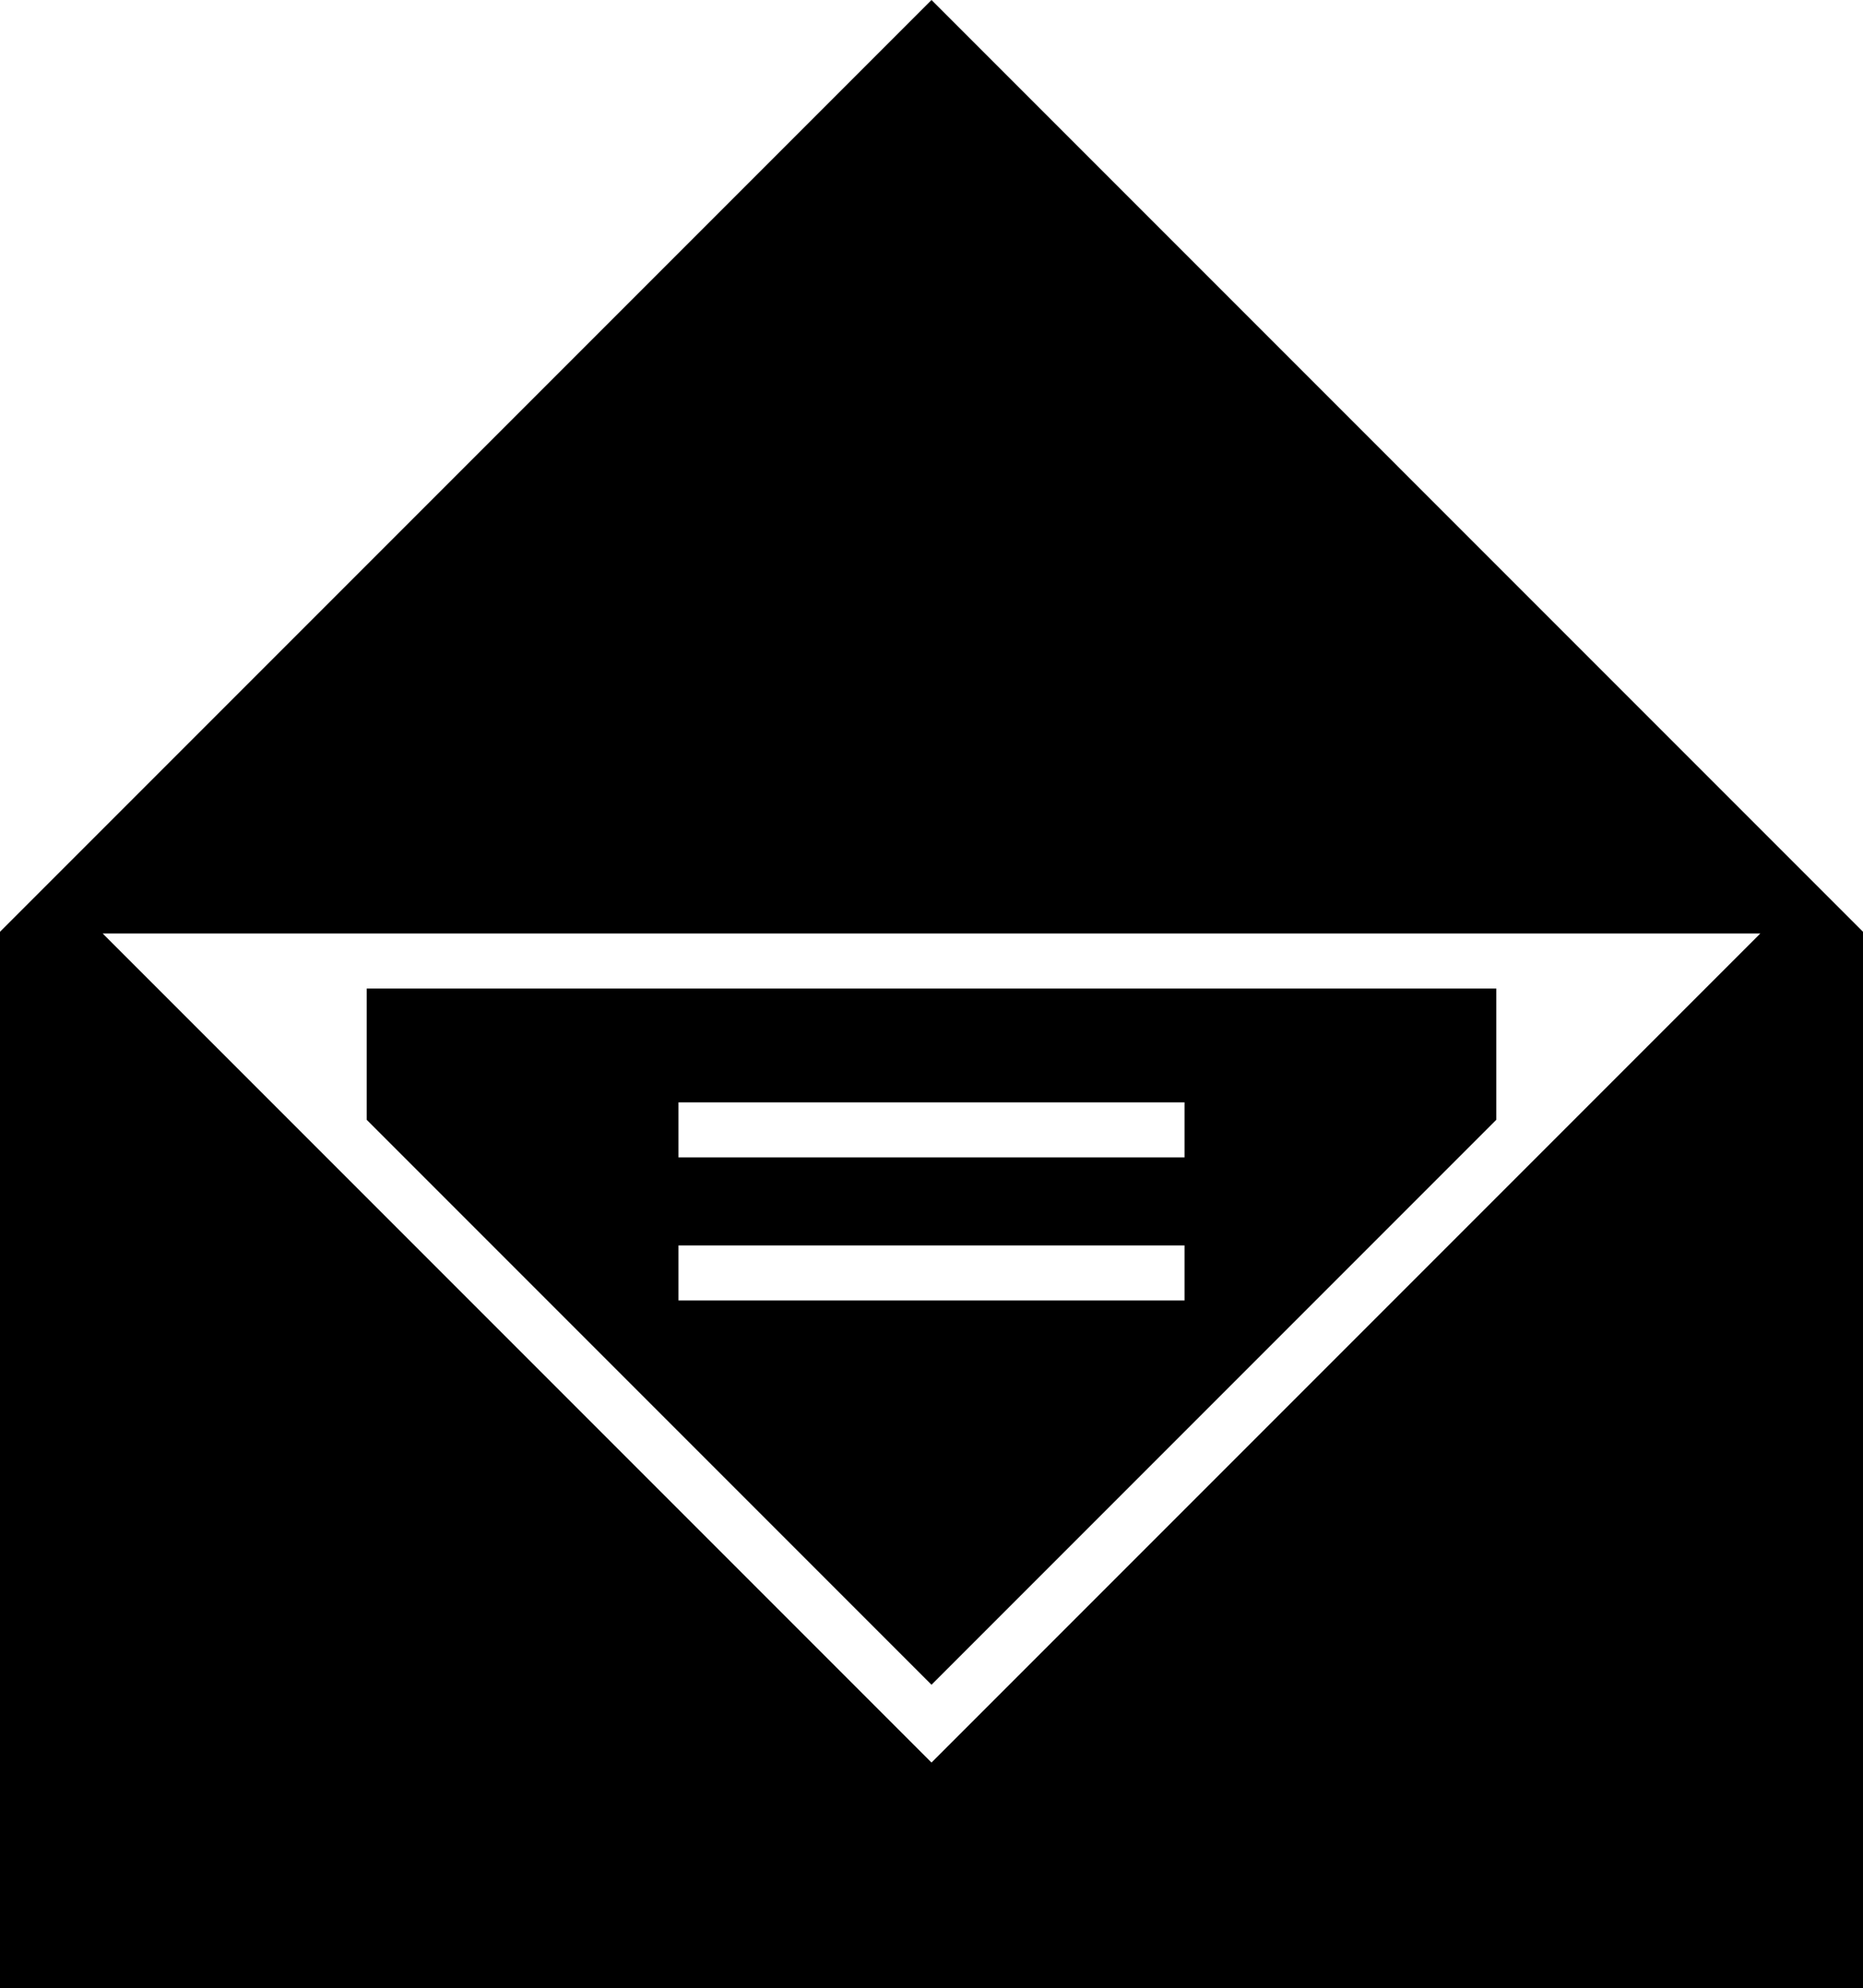
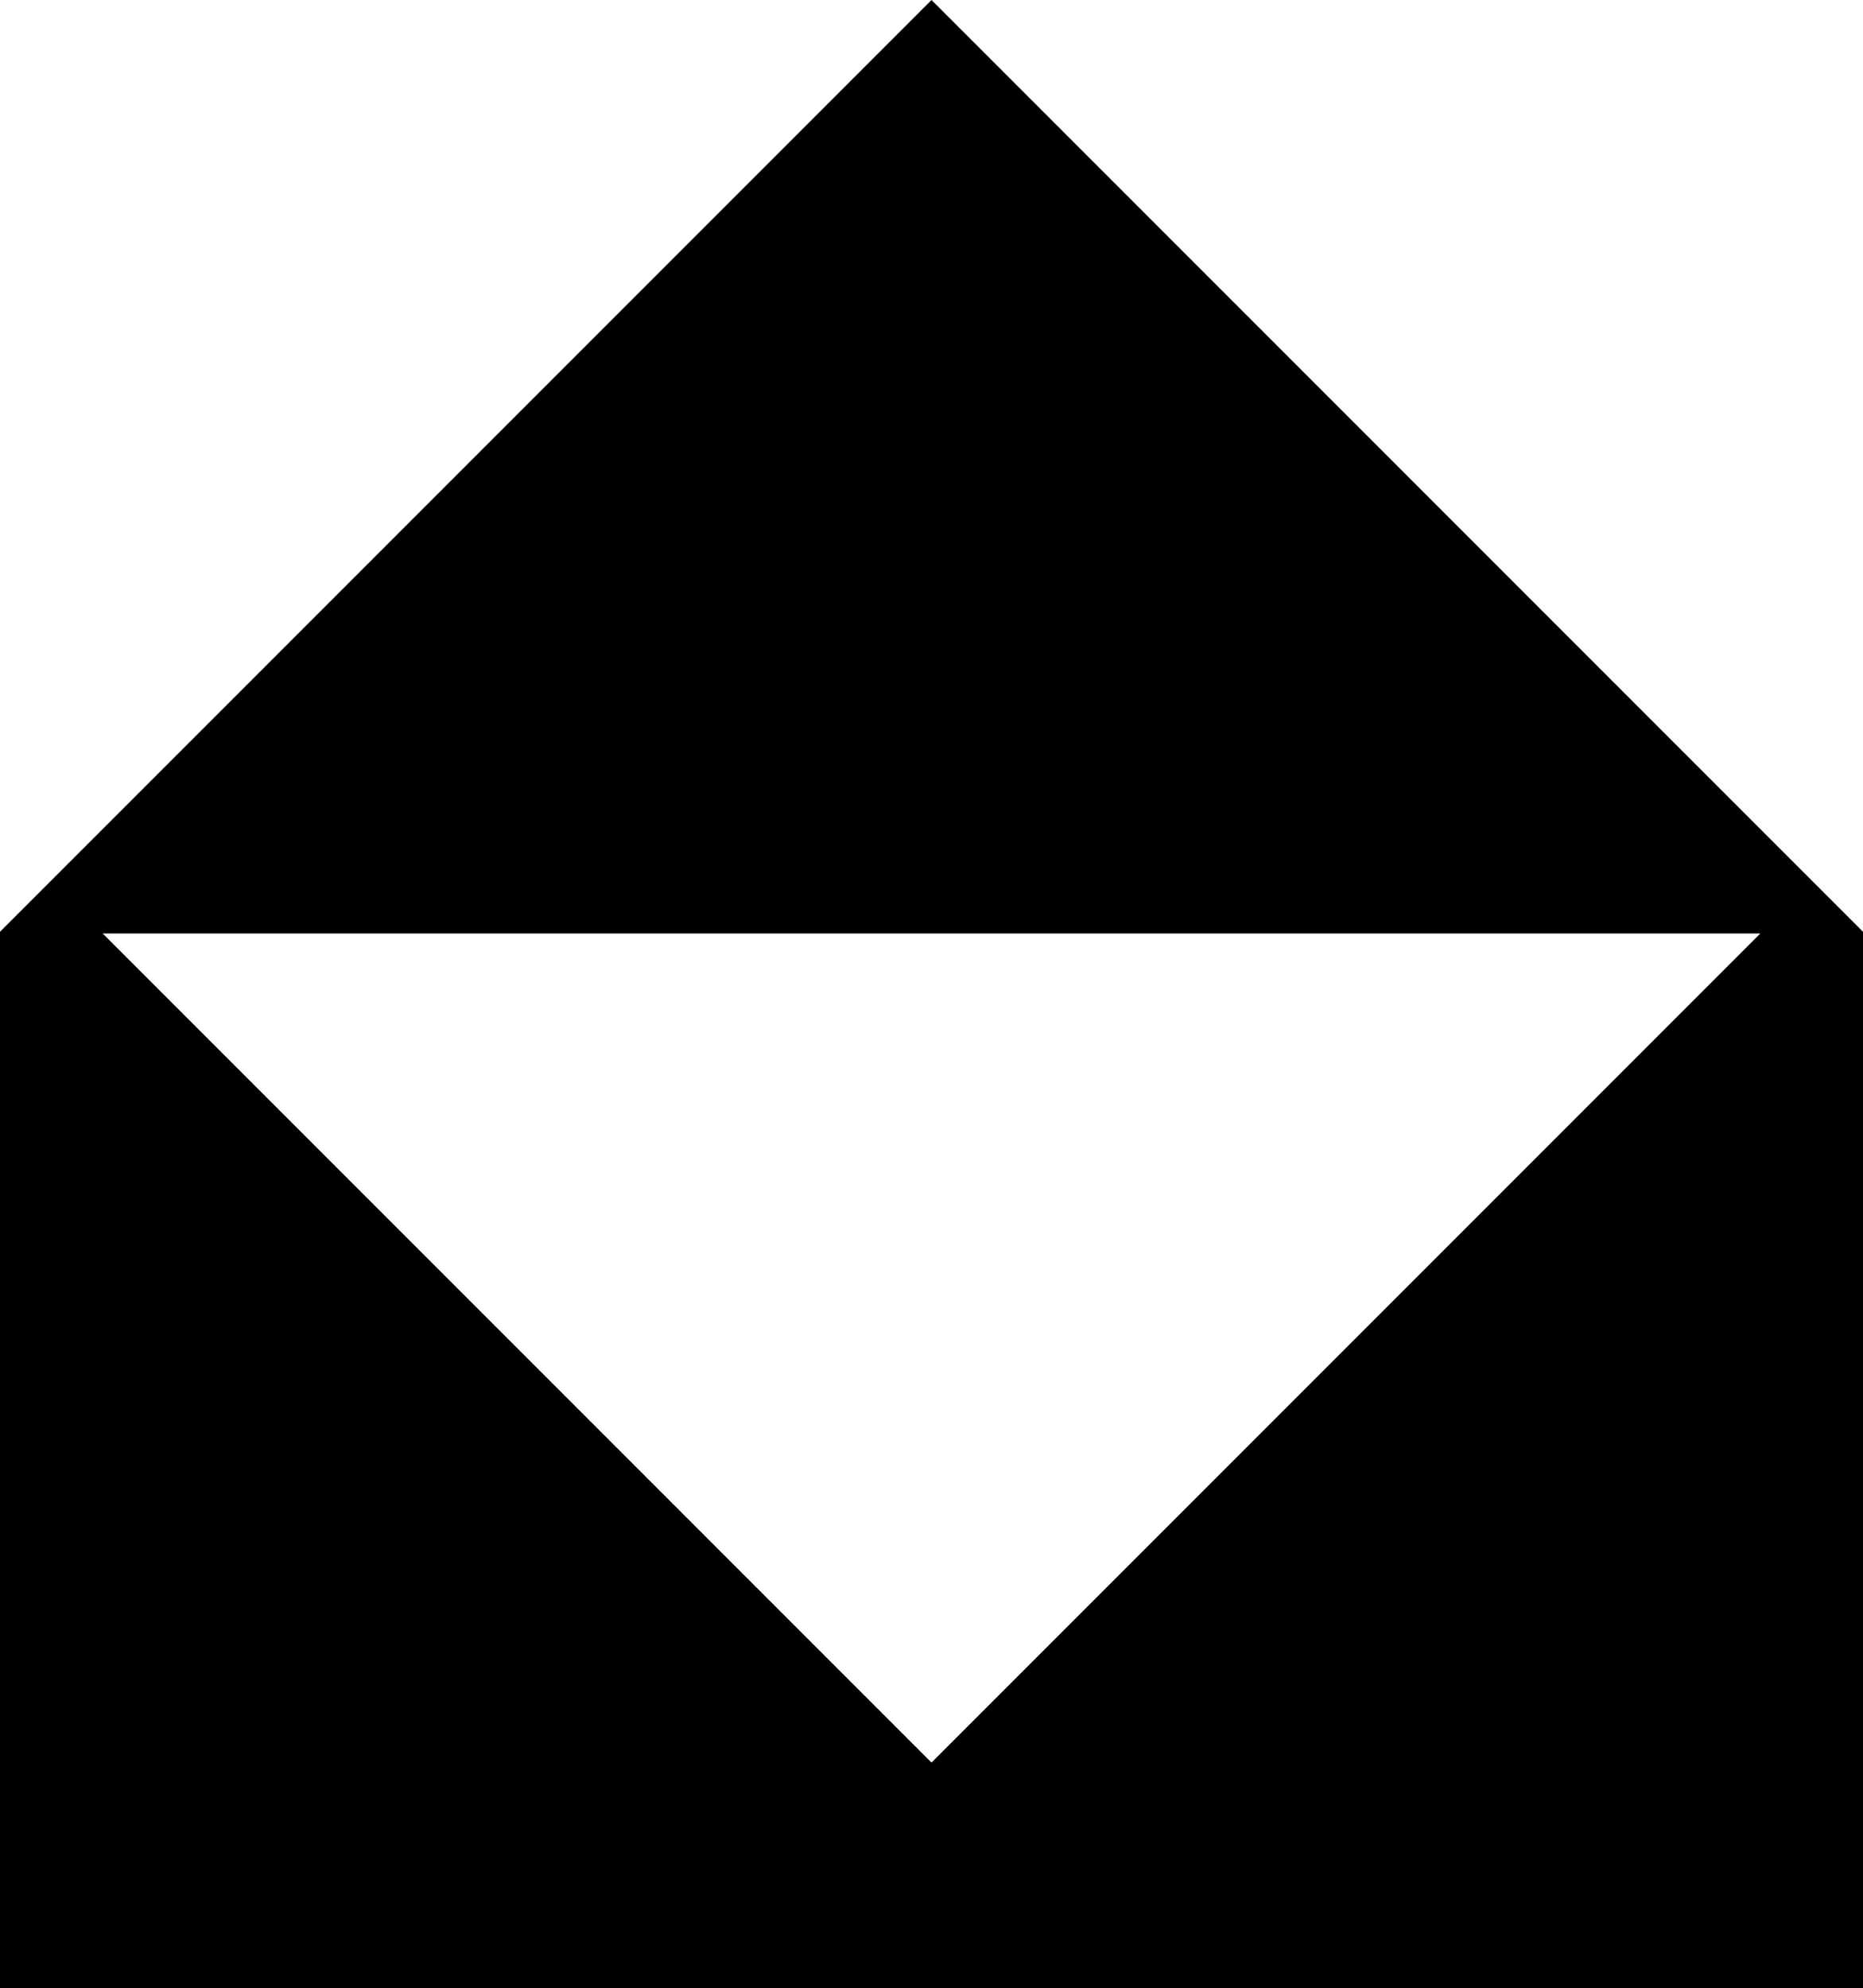
<svg xmlns="http://www.w3.org/2000/svg" version="1.1" id="Capa_1" x="0px" y="0px" width="518.16px" height="552.84px" viewBox="17.341 0 518.16 552.84" enable-background="new 17.341 0 518.16 552.84" xml:space="preserve">
  <g>
    <g>
-       <path d="M433.5,311.37v-36.501H119.343v36.501l157.079,157.08L433.5,311.37z M206.042,306.51h140.759v15.301H206.042V306.51z     M206.042,346.292h140.759v15.299H206.042V346.292z" />
      <path d="M17.341,552.84H535.5V259.081L276.422,0L17.341,259.081V552.84z M506.94,259.567L433.5,333.006l-157.079,157.08    L119.343,333.008l-73.44-73.44L506.94,259.567L506.94,259.567z" />
    </g>
  </g>
</svg>